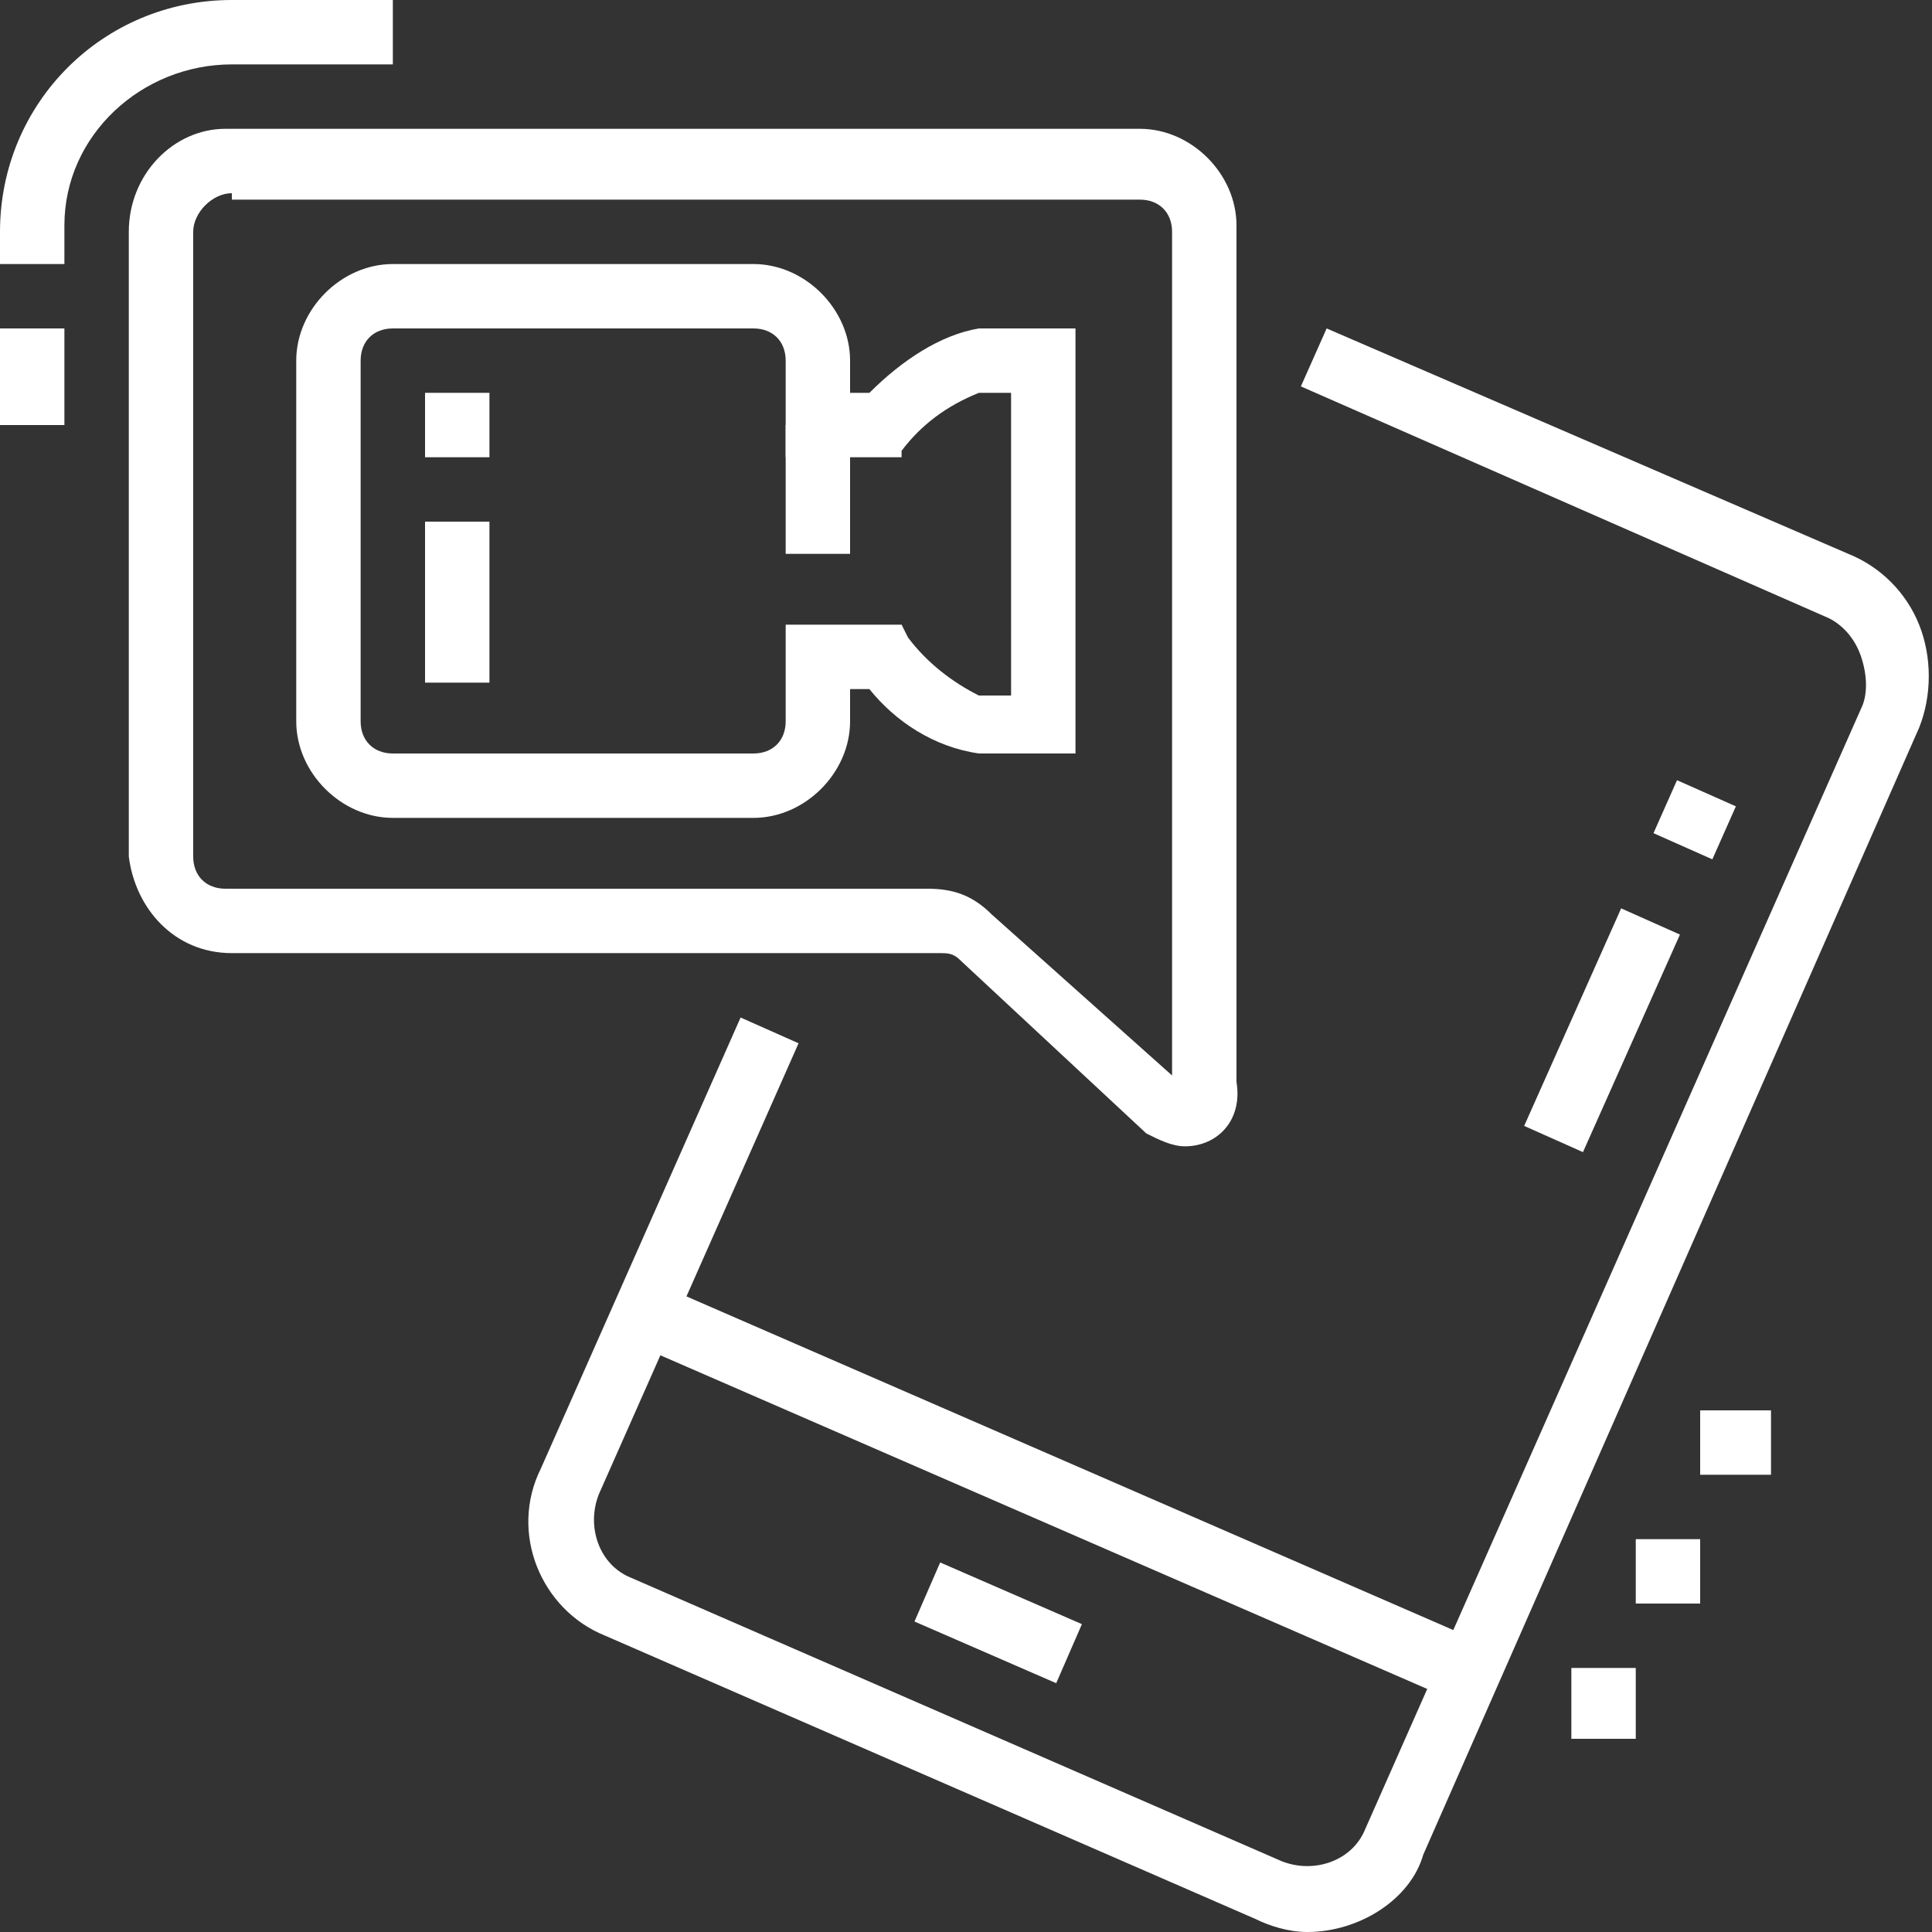
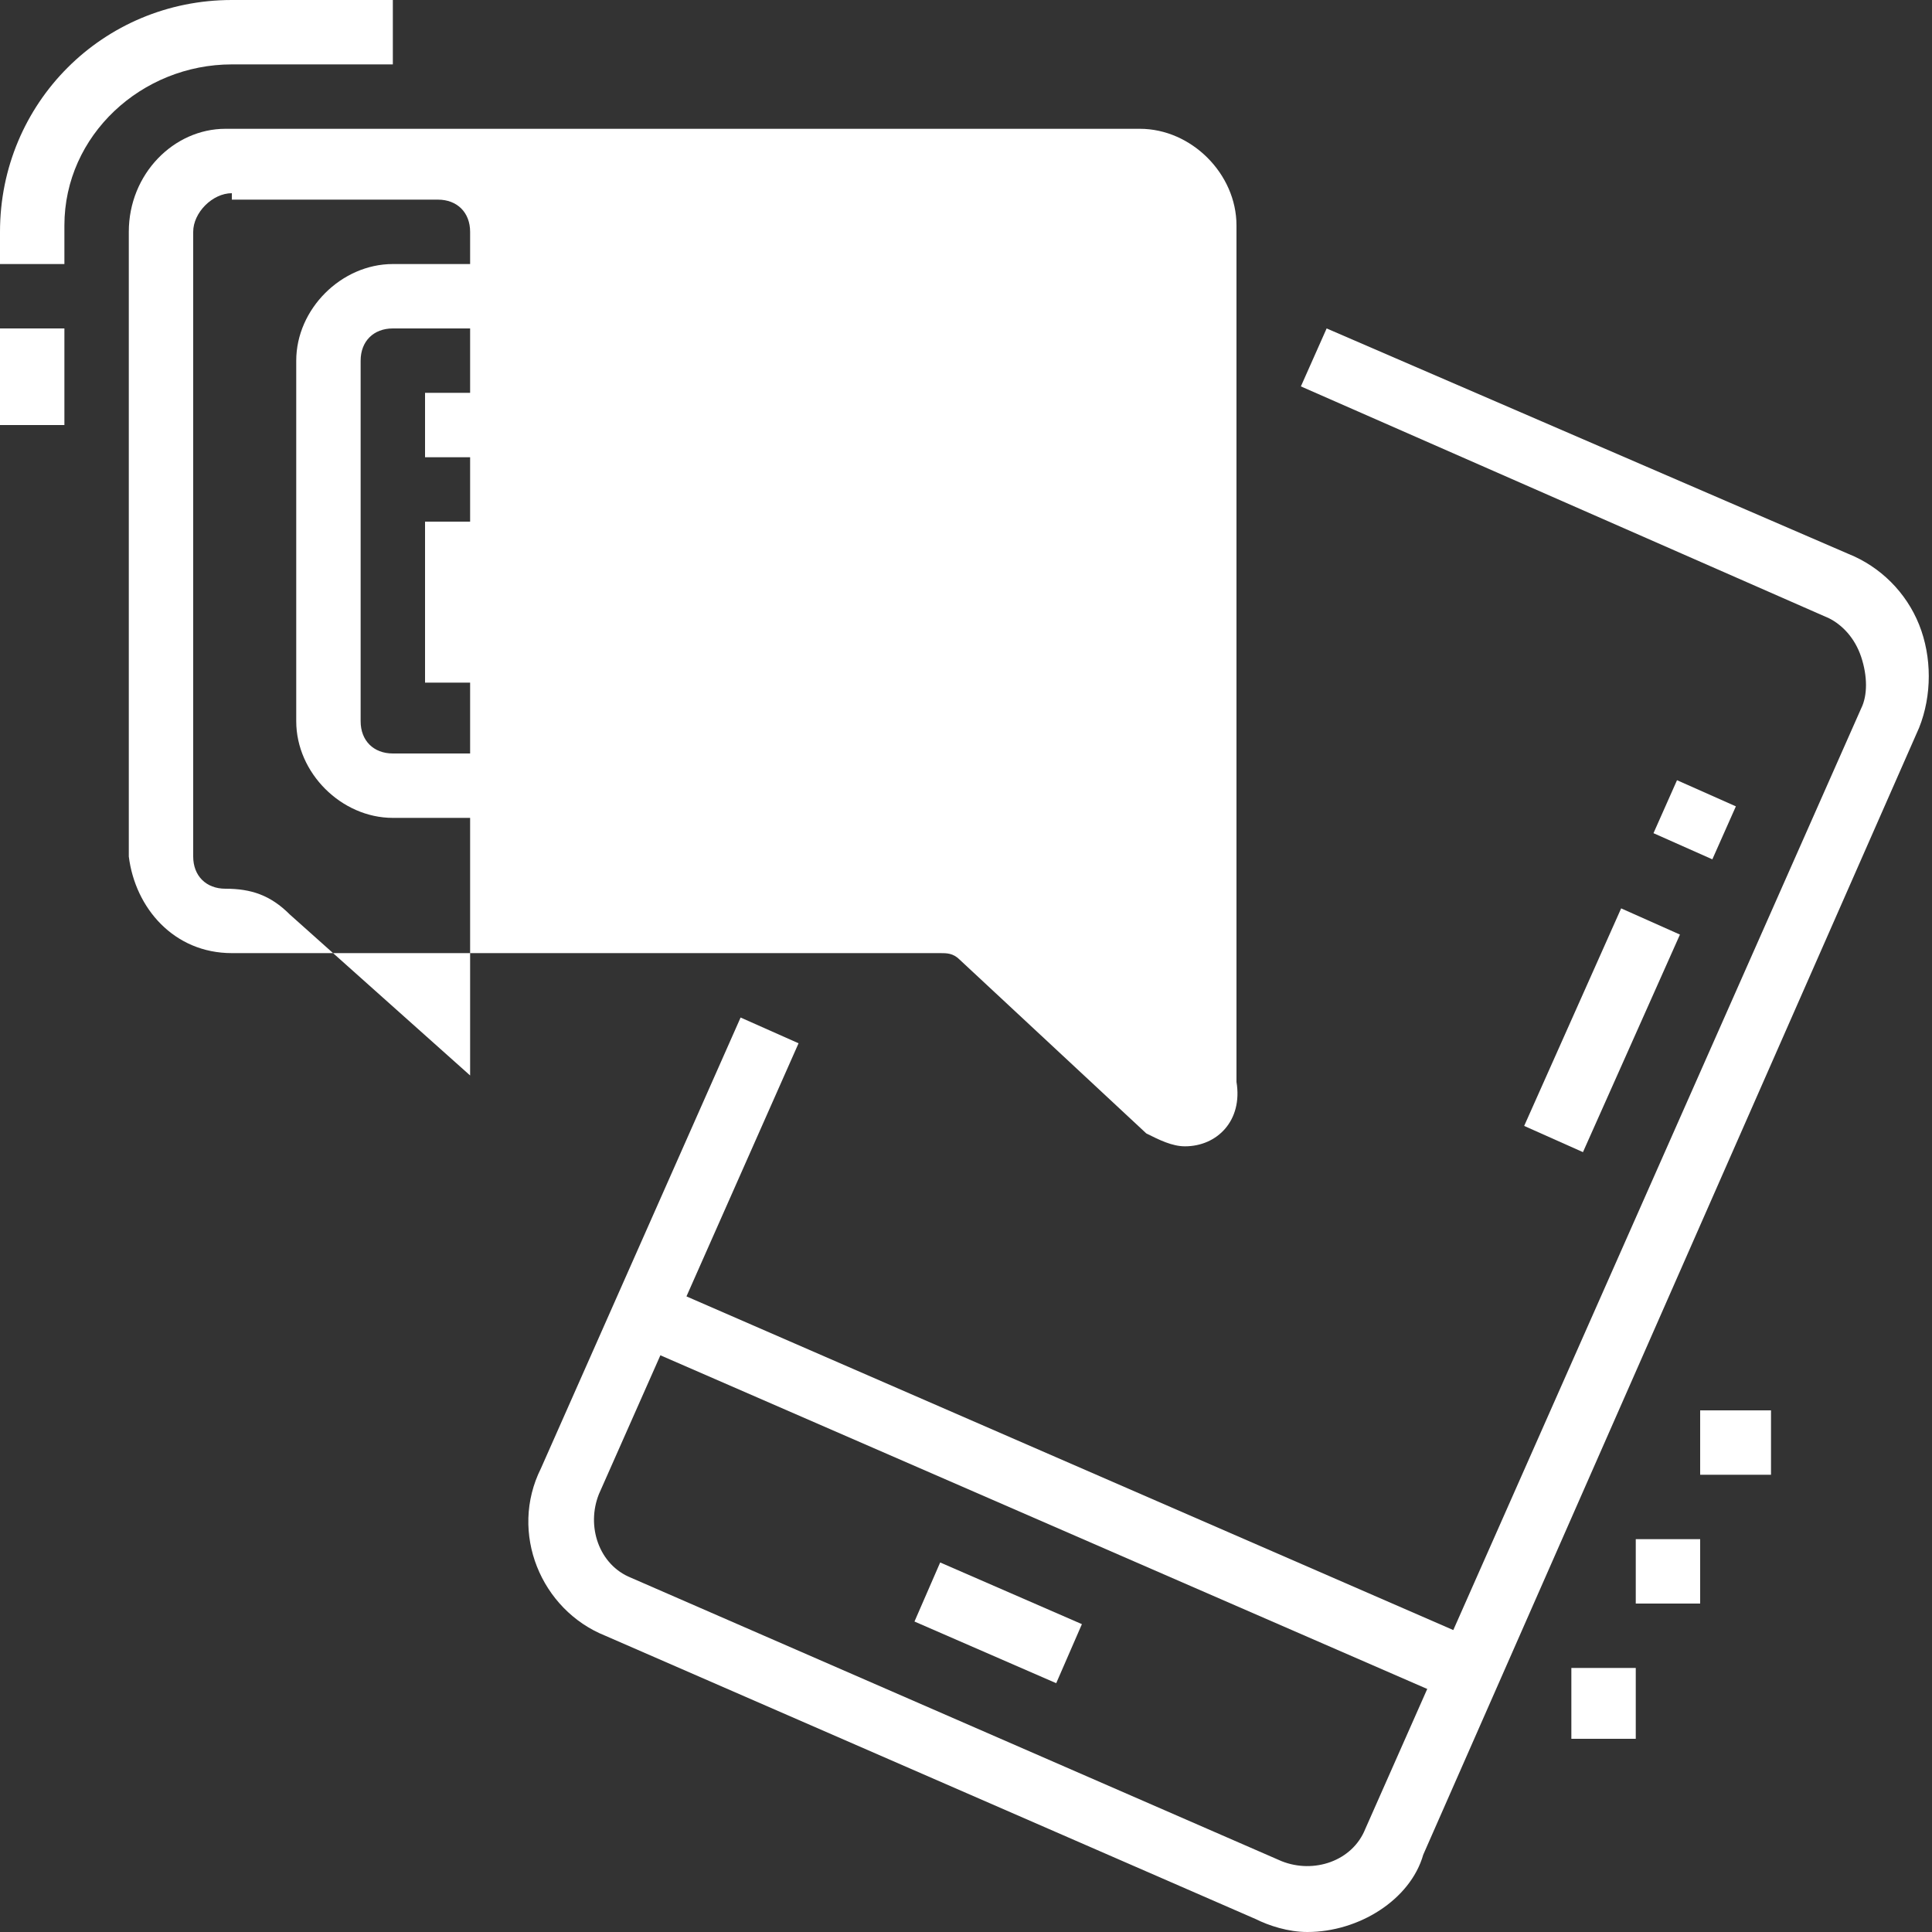
<svg xmlns="http://www.w3.org/2000/svg" version="1.1" id="圖層_6" x="0px" y="0px" viewBox="0 0 30 30" style="enable-background:new 0 0 30 30;" xml:space="preserve">
  <rect x="0" y="0" width="30" height="30" fill="#333333" stroke="none" />
  <style type="text/css">
	.st0{fill:#FFFFFF;}
</style>
  <path class="st0" d="M20.3,30c-0.3,0-0.6-0.1-0.8-0.2L9.4,25.4c-1-0.4-1.5-1.6-1-2.6c0,0,0,0,0,0l3.1-7l0.9,0.4l-3.1,7  c-0.2,0.5,0,1.1,0.5,1.3c0,0,0,0,0,0l10.1,4.4c0.5,0.2,1.1,0,1.3-0.5c0,0,0,0,0,0l7.7-17.4c0.1-0.2,0.1-0.5,0-0.8  c-0.1-0.3-0.3-0.5-0.5-0.6L20.2,6l0.4-0.9l8.1,3.5c0.5,0.2,0.9,0.6,1.1,1.1c0.2,0.5,0.2,1.1,0,1.6l-7.7,17.5  C21.9,29.5,21.1,30,20.3,30z" />
  <rect x="23.1" y="15.5" transform="matrix(0.407 -0.913 0.913 0.407 0.114 32.265)" class="st0" width="3.7" height="1" />
  <rect x="25.9" y="12.2" transform="matrix(0.406 -0.914 0.914 0.406 4.009 31.657)" class="st0" width="0.9" height="1" />
  <rect x="15" y="24" transform="matrix(0.399 -0.917 0.917 0.399 -13.793 29.358)" class="st0" width="1" height="2.4" />
  <rect x="15.9" y="16.2" transform="matrix(0.399 -0.917 0.917 0.399 -11.447 28.943)" class="st0" width="1" height="14.1" />
  <polygon class="st0" points="26.4,23.9 25.4,23.9 25.4,24.9 26.4,24.9 26.4,23.9 " />
  <polygon class="st0" points="25.4,25.9 24.4,25.9 24.4,27 25.4,27 25.4,25.9 " />
  <polygon class="st0" points="27.5,21.9 26.4,21.9 26.4,22.9 27.5,22.9 27.5,21.9 " />
-   <path class="st0" d="M18.4,17.8c-0.2,0-0.4-0.1-0.6-0.2l-2.9-2.7c-0.1-0.1-0.2-0.1-0.3-0.1H3.6c-0.9,0-1.5-0.7-1.6-1.5c0,0,0,0,0,0  V3.6C2,2.7,2.7,2,3.5,2c0,0,0,0,0,0h14.2c0.8,0,1.5,0.7,1.5,1.5v13.3C19.3,17.4,18.9,17.8,18.4,17.8L18.4,17.8z M3.6,3  C3.3,3,3,3.3,3,3.6l0,0v9.7c0,0.3,0.2,0.5,0.5,0.5h0h10.9c0.4,0,0.7,0.1,1,0.4l2.8,2.5V3.6c0-0.3-0.2-0.5-0.5-0.5c0,0,0,0,0,0H3.6z" />
+   <path class="st0" d="M18.4,17.8c-0.2,0-0.4-0.1-0.6-0.2l-2.9-2.7c-0.1-0.1-0.2-0.1-0.3-0.1H3.6c-0.9,0-1.5-0.7-1.6-1.5c0,0,0,0,0,0  V3.6C2,2.7,2.7,2,3.5,2c0,0,0,0,0,0h14.2c0.8,0,1.5,0.7,1.5,1.5v13.3C19.3,17.4,18.9,17.8,18.4,17.8L18.4,17.8z M3.6,3  C3.3,3,3,3.3,3,3.6l0,0v9.7c0,0.3,0.2,0.5,0.5,0.5h0c0.4,0,0.7,0.1,1,0.4l2.8,2.5V3.6c0-0.3-0.2-0.5-0.5-0.5c0,0,0,0,0,0H3.6z" />
  <path class="st0" d="M1,4.1H0V3.6C0,1.6,1.6,0,3.6,0h2.5v1H3.6C2.2,1,1,2.1,1,3.5c0,0,0,0,0,0V4.1z" />
  <rect y="5.1" class="st0" width="1" height="1.5" />
-   <rect x="12.2" y="6.6" class="st0" width="1" height="2" />
  <path class="st0" d="M11.7,12.7H6.1c-0.8,0-1.5-0.7-1.5-1.5V5.6c0-0.8,0.7-1.5,1.5-1.5h5.6c0.8,0,1.5,0.7,1.5,1.5c0,0,0,0,0,0v0.5  h0.3c0.5-0.5,1.1-0.9,1.7-1h1.5v6.6h-1.5c-0.7-0.1-1.3-0.5-1.7-1h-0.3v0.5C13.2,12,12.5,12.7,11.7,12.7z M6.1,5.1  c-0.3,0-0.5,0.2-0.5,0.5c0,0,0,0,0,0v5.6c0,0.3,0.2,0.5,0.5,0.5h0h5.6c0.3,0,0.5-0.2,0.5-0.5c0,0,0,0,0,0V9.7H14l0.1,0.2  c0.3,0.4,0.7,0.7,1.1,0.9h0.5V6.1h-0.5c-0.5,0.2-0.9,0.5-1.2,0.9L14,7.1h-1.8V5.6c0-0.3-0.2-0.5-0.5-0.5c0,0,0,0,0,0H6.1z" />
  <rect x="6.6" y="6.1" class="st0" width="1" height="1" />
  <rect x="6.6" y="8.1" class="st0" width="1" height="2.5" />
</svg>